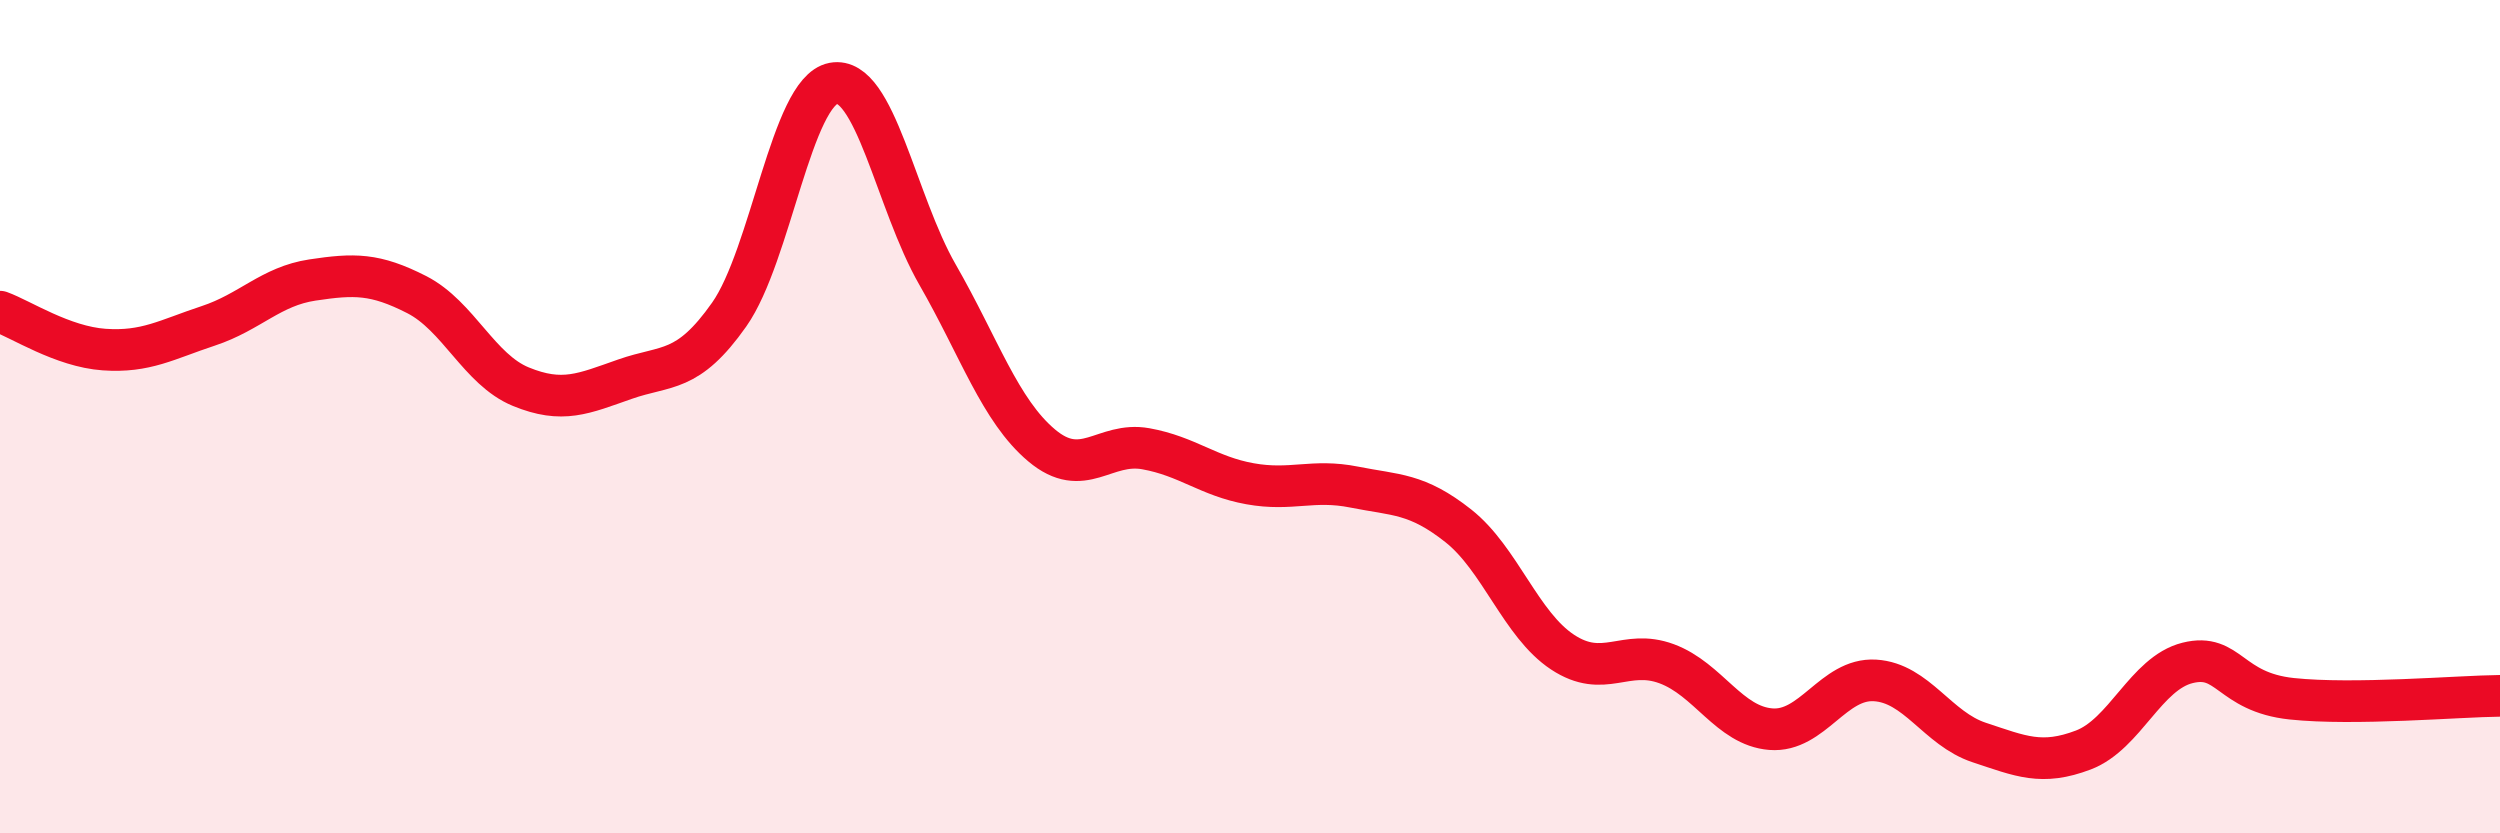
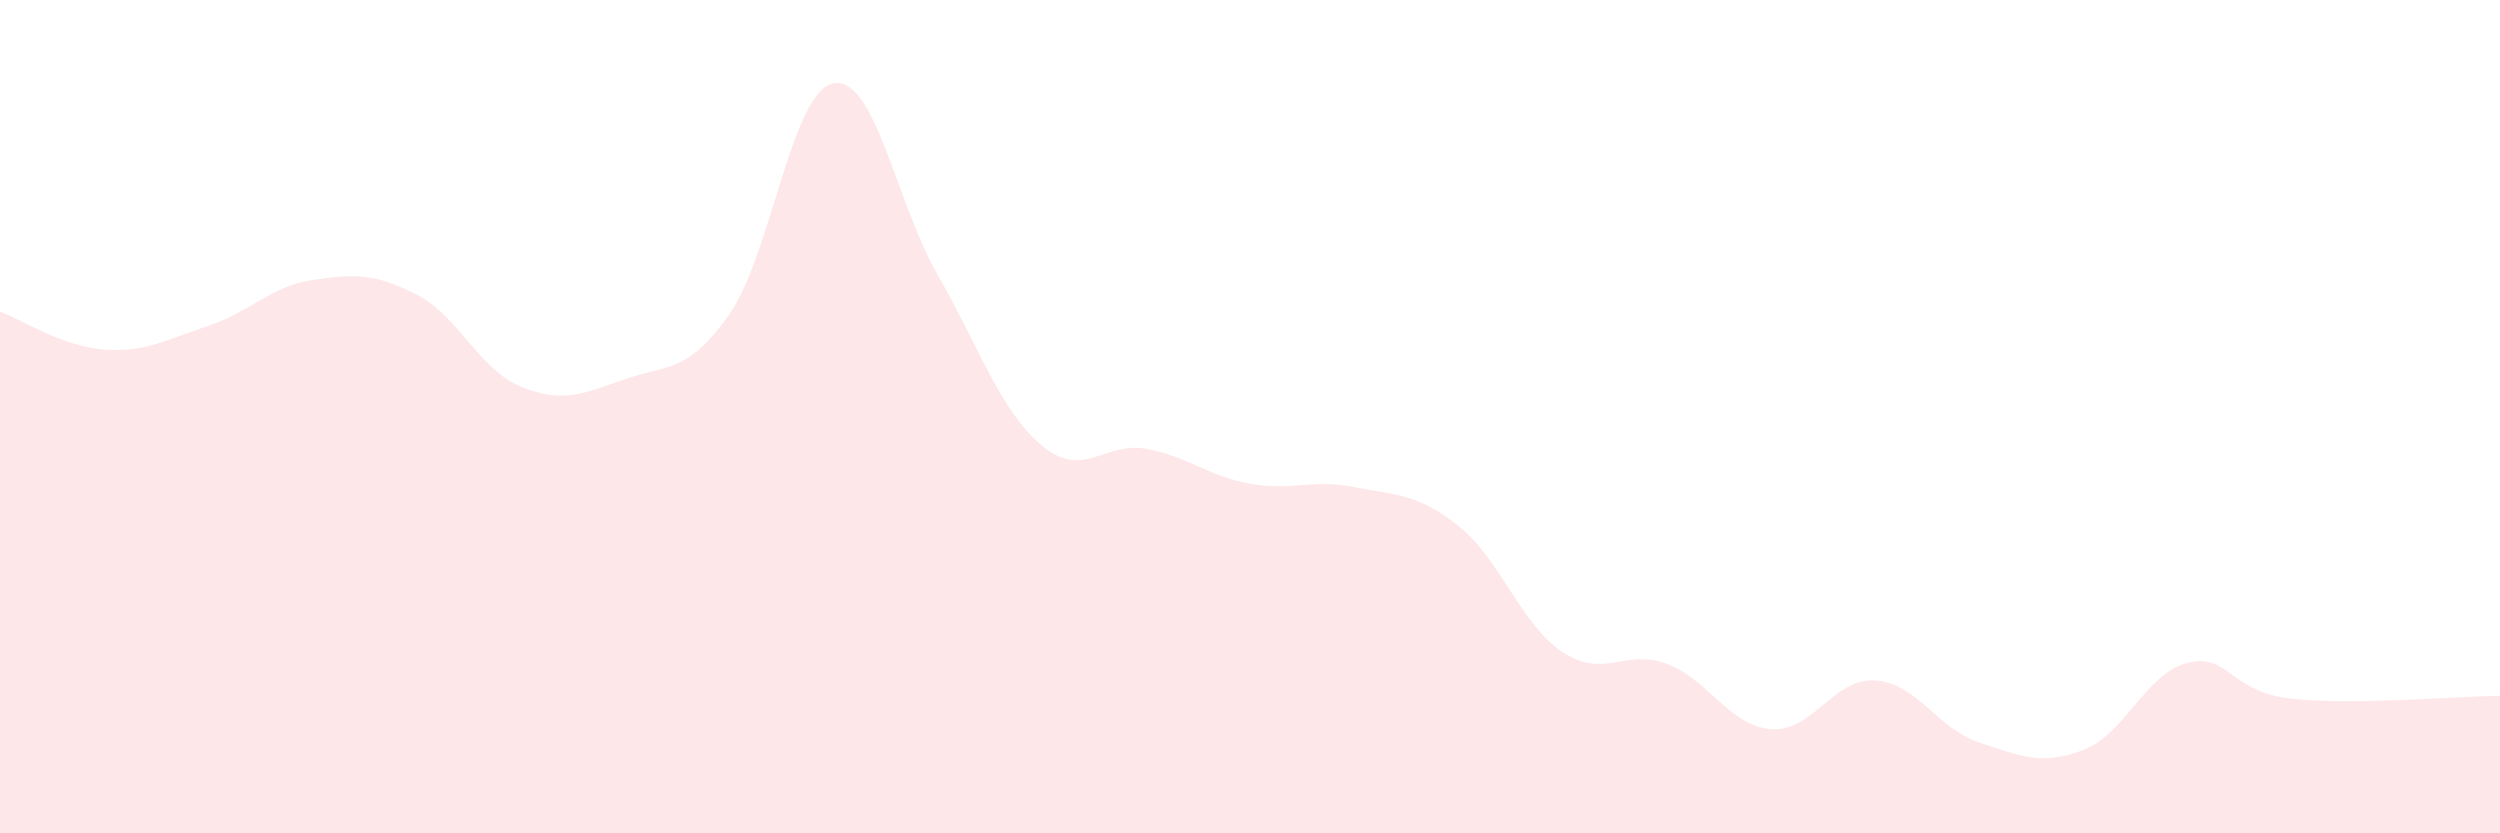
<svg xmlns="http://www.w3.org/2000/svg" width="60" height="20" viewBox="0 0 60 20">
  <path d="M 0,7.48 C 0.5,7.66 1.5,8.32 2.5,8.39 C 3.5,8.46 4,8.15 5,7.82 C 6,7.49 6.5,6.87 7.5,6.72 C 8.5,6.57 9,6.56 10,7.07 C 11,7.58 11.5,8.87 12.5,9.28 C 13.5,9.69 14,9.45 15,9.1 C 16,8.75 16.5,8.97 17.5,7.55 C 18.5,6.13 19,2.19 20,2 C 21,1.81 21.5,4.85 22.5,6.59 C 23.5,8.33 24,9.85 25,10.69 C 26,11.53 26.5,10.59 27.5,10.77 C 28.5,10.95 29,11.43 30,11.61 C 31,11.79 31.5,11.49 32.5,11.69 C 33.5,11.89 34,11.83 35,12.62 C 36,13.41 36.5,14.99 37.5,15.65 C 38.5,16.31 39,15.56 40,15.93 C 41,16.3 41.5,17.42 42.5,17.5 C 43.5,17.58 44,16.27 45,16.33 C 46,16.39 46.5,17.49 47.5,17.82 C 48.5,18.15 49,18.38 50,18 C 51,17.62 51.5,16.16 52.5,15.91 C 53.5,15.66 53.5,16.61 55,16.77 C 56.5,16.93 59,16.71 60,16.7L60 20L0 20Z" fill="#EB0A25" opacity="0.1" stroke-linecap="round" stroke-linejoin="round" />
-   <path d="M 0,7.48 C 0.5,7.66 1.5,8.32 2.5,8.39 C 3.5,8.46 4,8.15 5,7.82 C 6,7.49 6.5,6.87 7.5,6.72 C 8.5,6.57 9,6.56 10,7.07 C 11,7.58 11.5,8.87 12.5,9.28 C 13.5,9.69 14,9.45 15,9.1 C 16,8.75 16.5,8.97 17.5,7.55 C 18.5,6.13 19,2.19 20,2 C 21,1.81 21.5,4.85 22.5,6.59 C 23.5,8.33 24,9.85 25,10.69 C 26,11.53 26.5,10.59 27.5,10.77 C 28.5,10.95 29,11.43 30,11.61 C 31,11.79 31.5,11.49 32.5,11.69 C 33.5,11.89 34,11.83 35,12.62 C 36,13.41 36.5,14.99 37.5,15.65 C 38.5,16.31 39,15.56 40,15.93 C 41,16.3 41.5,17.42 42.5,17.5 C 43.5,17.58 44,16.27 45,16.33 C 46,16.39 46.5,17.49 47.5,17.82 C 48.5,18.15 49,18.38 50,18 C 51,17.62 51.5,16.16 52.5,15.91 C 53.5,15.66 53.5,16.61 55,16.77 C 56.5,16.93 59,16.71 60,16.7" stroke="#EB0A25" stroke-width="1" fill="none" stroke-linecap="round" stroke-linejoin="round" />
</svg>